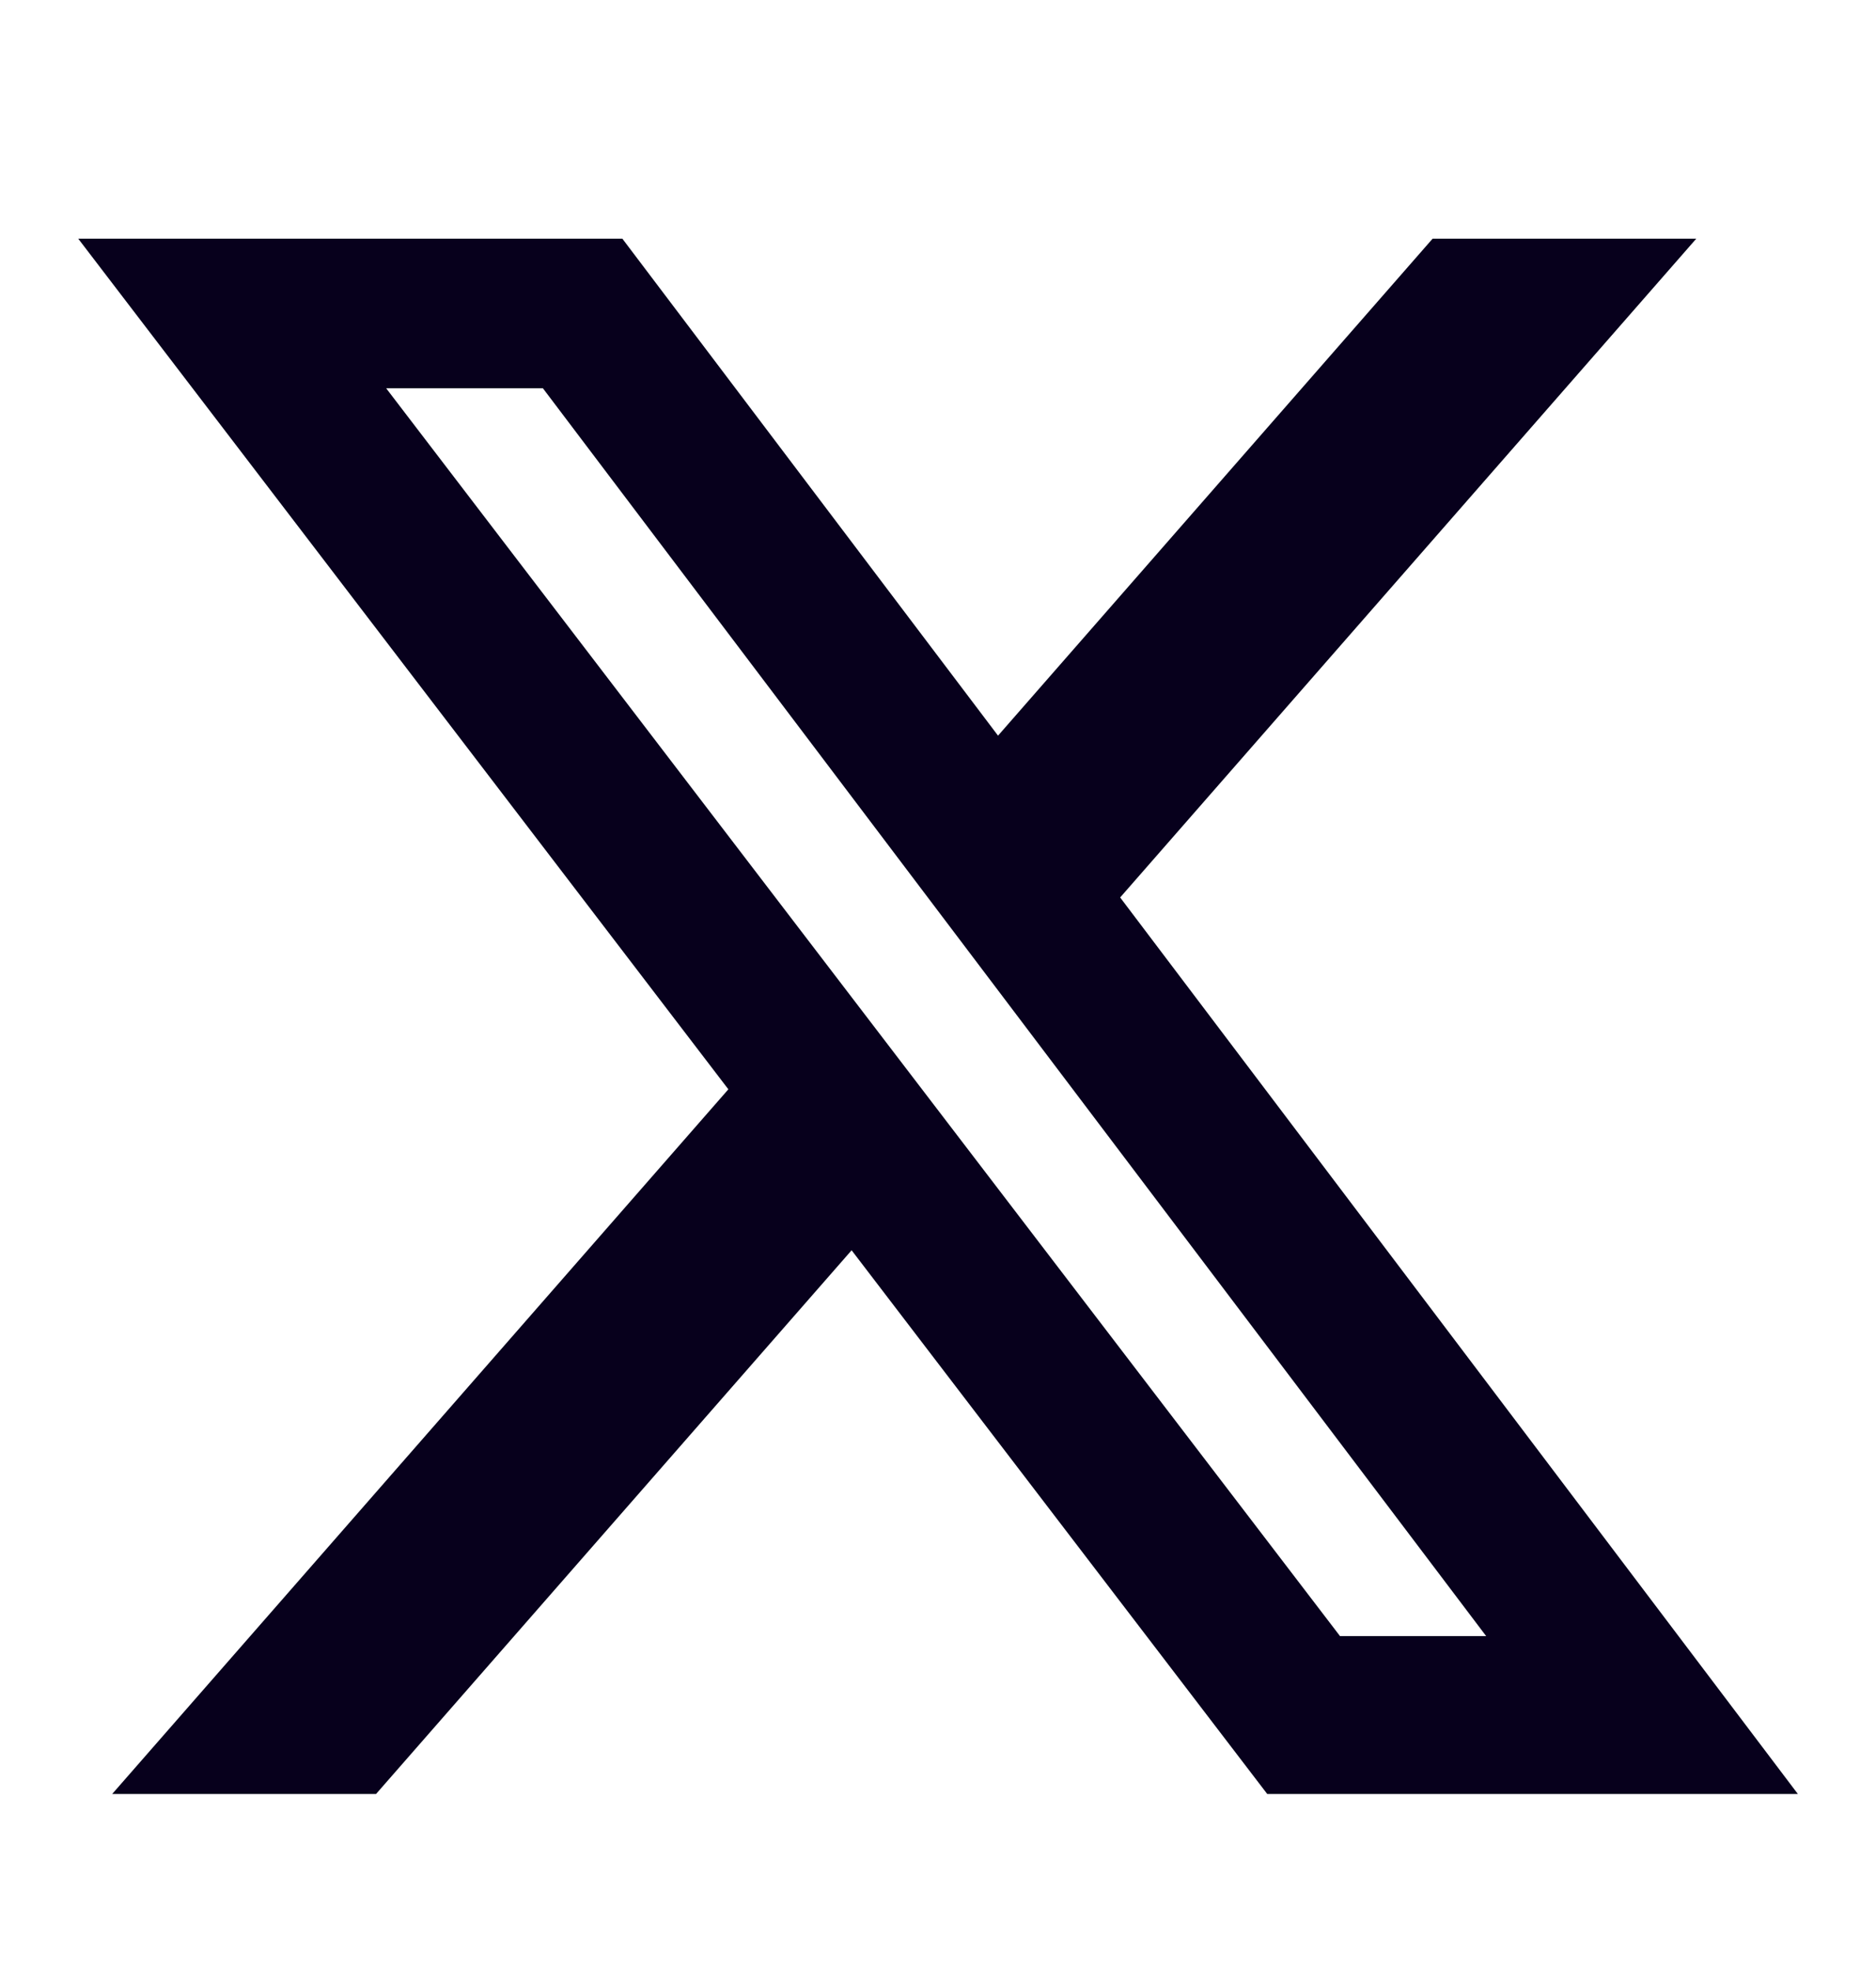
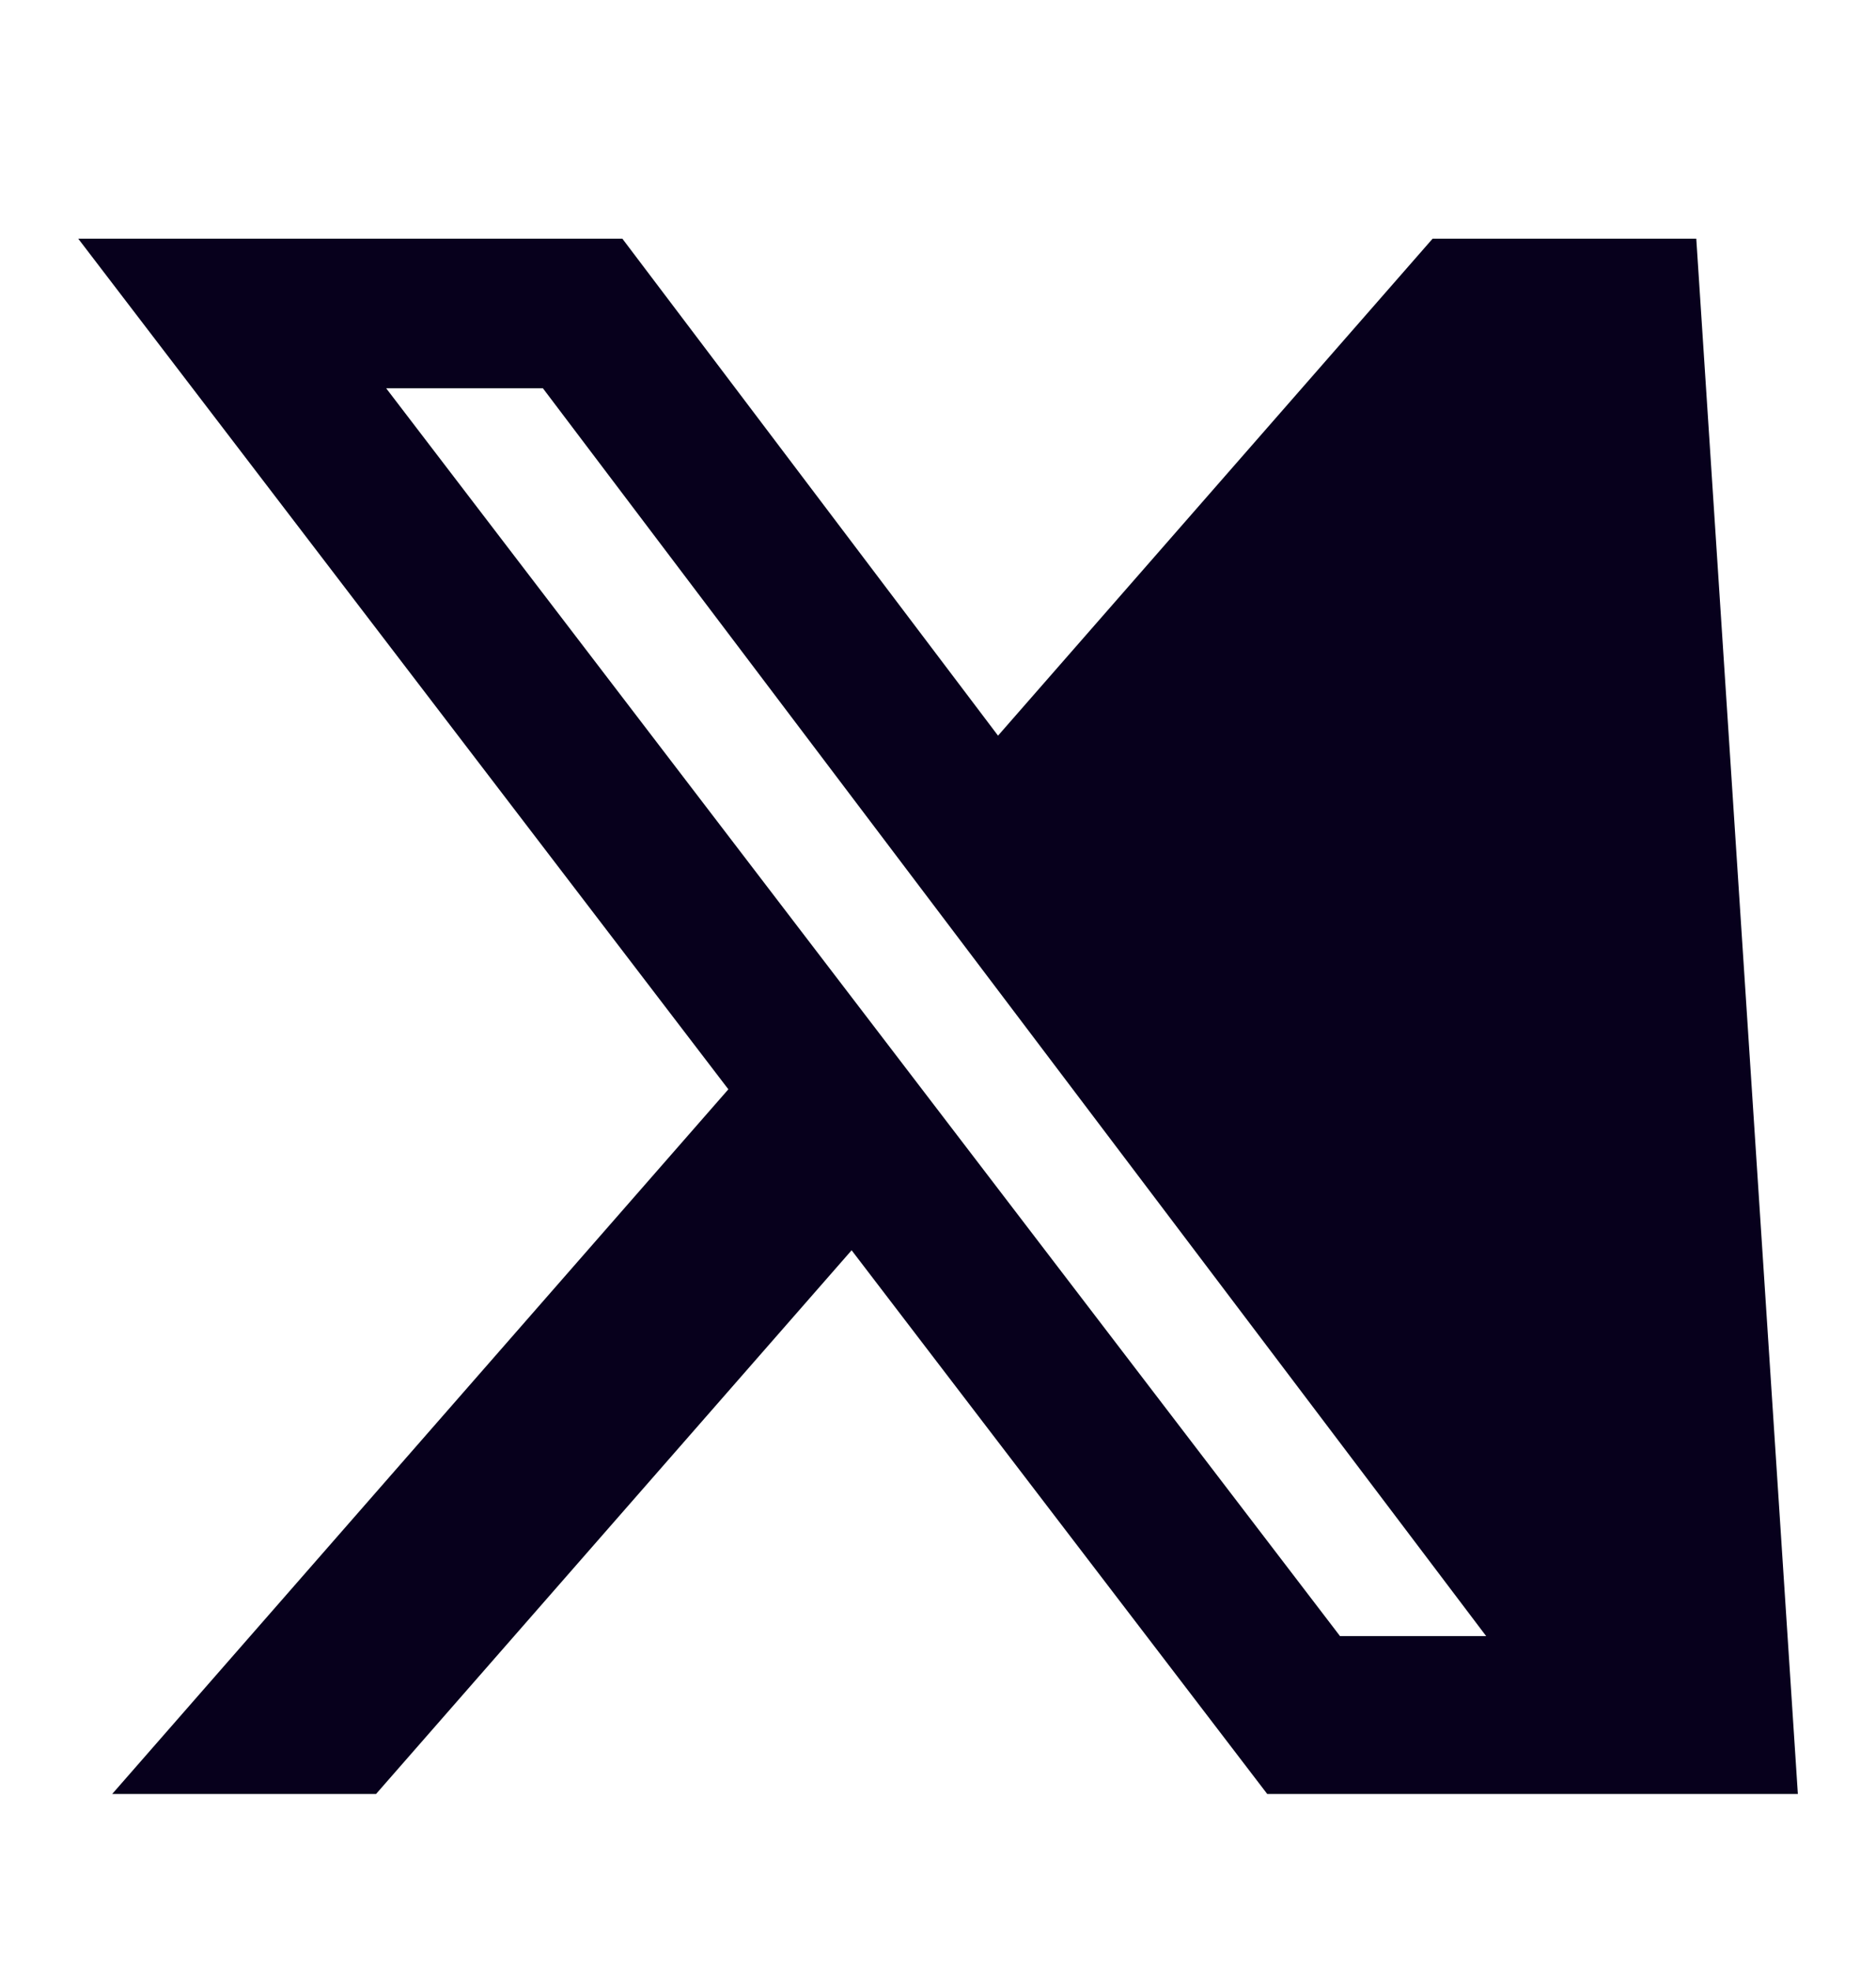
<svg xmlns="http://www.w3.org/2000/svg" width="20" height="21" viewBox="0 0 20 21" fill="none">
-   <path d="M15.273 2.543H18.084L11.942 9.562L19.167 19.114H13.51L9.079 13.321L4.009 19.114H1.196L7.765 11.606L0.834 2.543H6.635L10.64 7.838L15.273 2.543ZM14.286 17.432H15.844L5.788 4.137H4.117L14.286 17.432Z" fill="#07001C" />
+   <path d="M15.273 2.543H18.084L19.167 19.114H13.51L9.079 13.321L4.009 19.114H1.196L7.765 11.606L0.834 2.543H6.635L10.64 7.838L15.273 2.543ZM14.286 17.432H15.844L5.788 4.137H4.117L14.286 17.432Z" fill="#07001C" />
</svg>